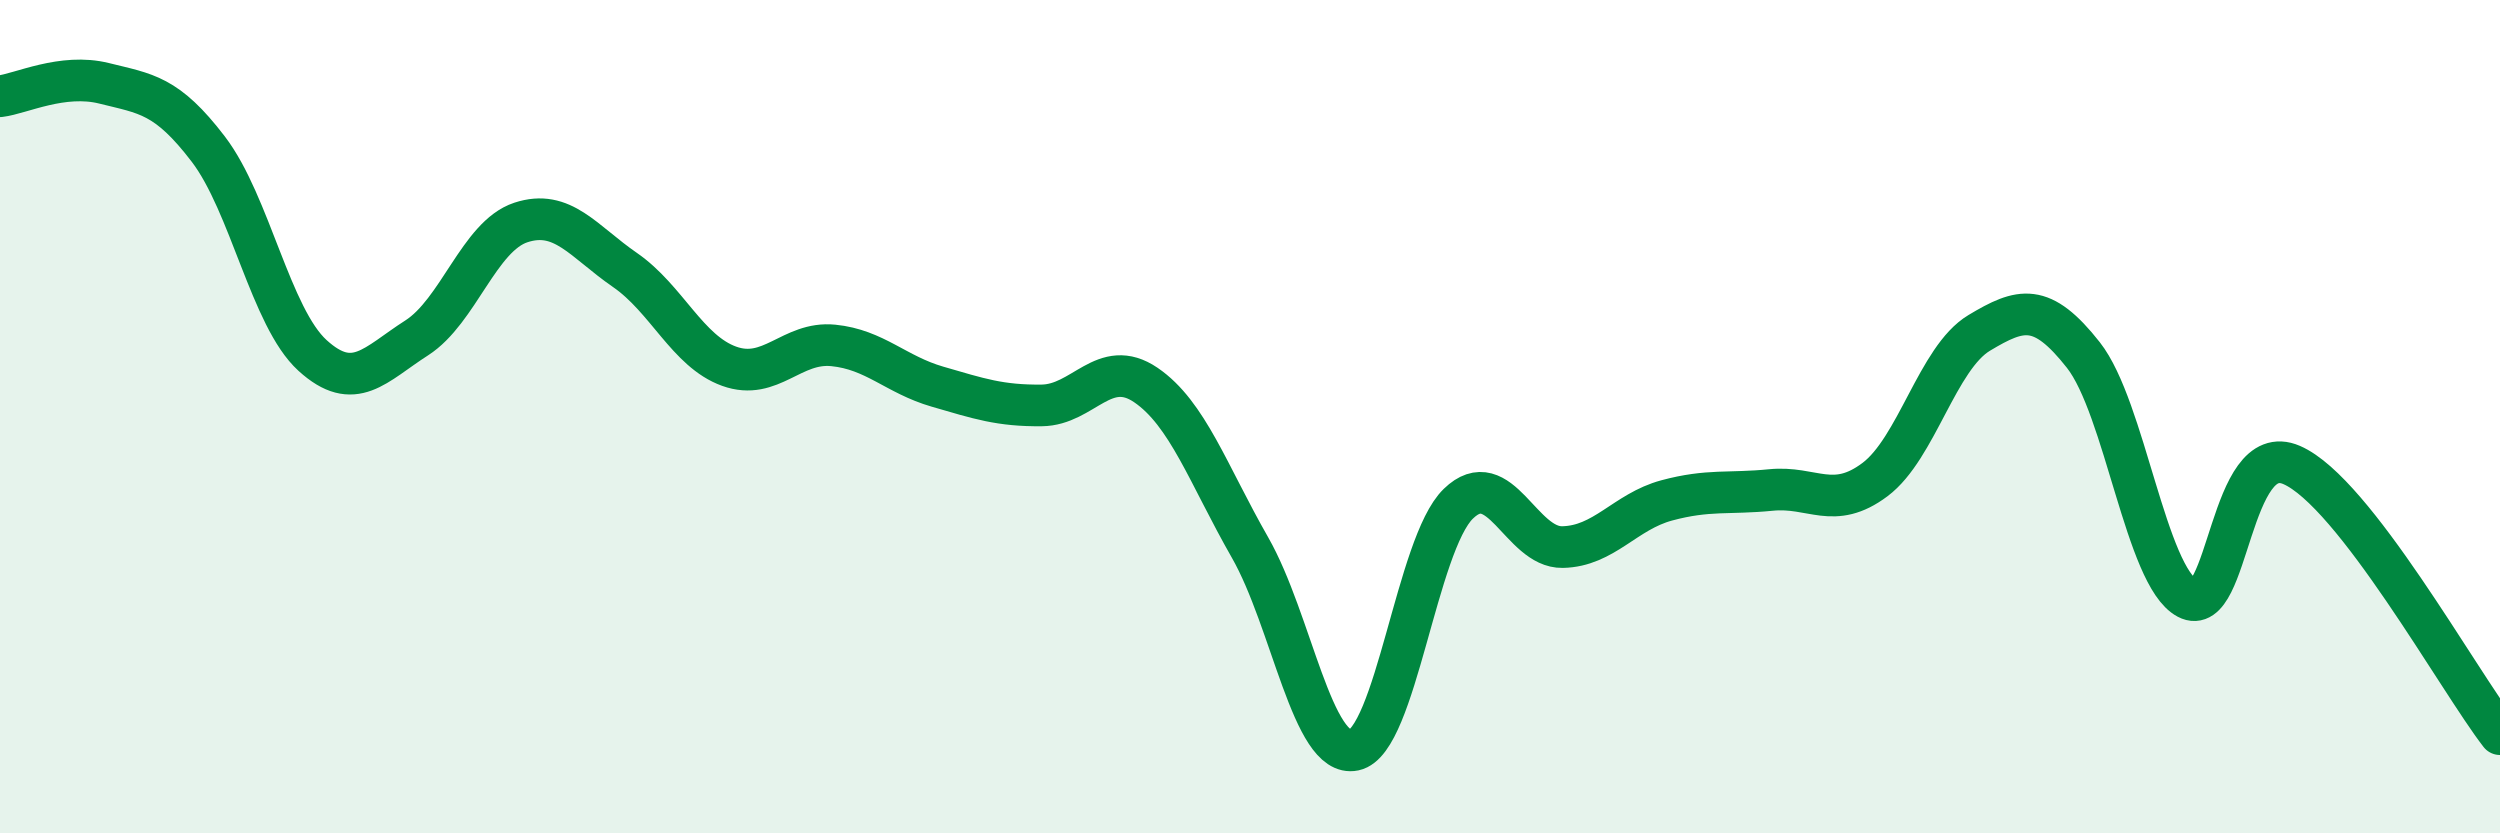
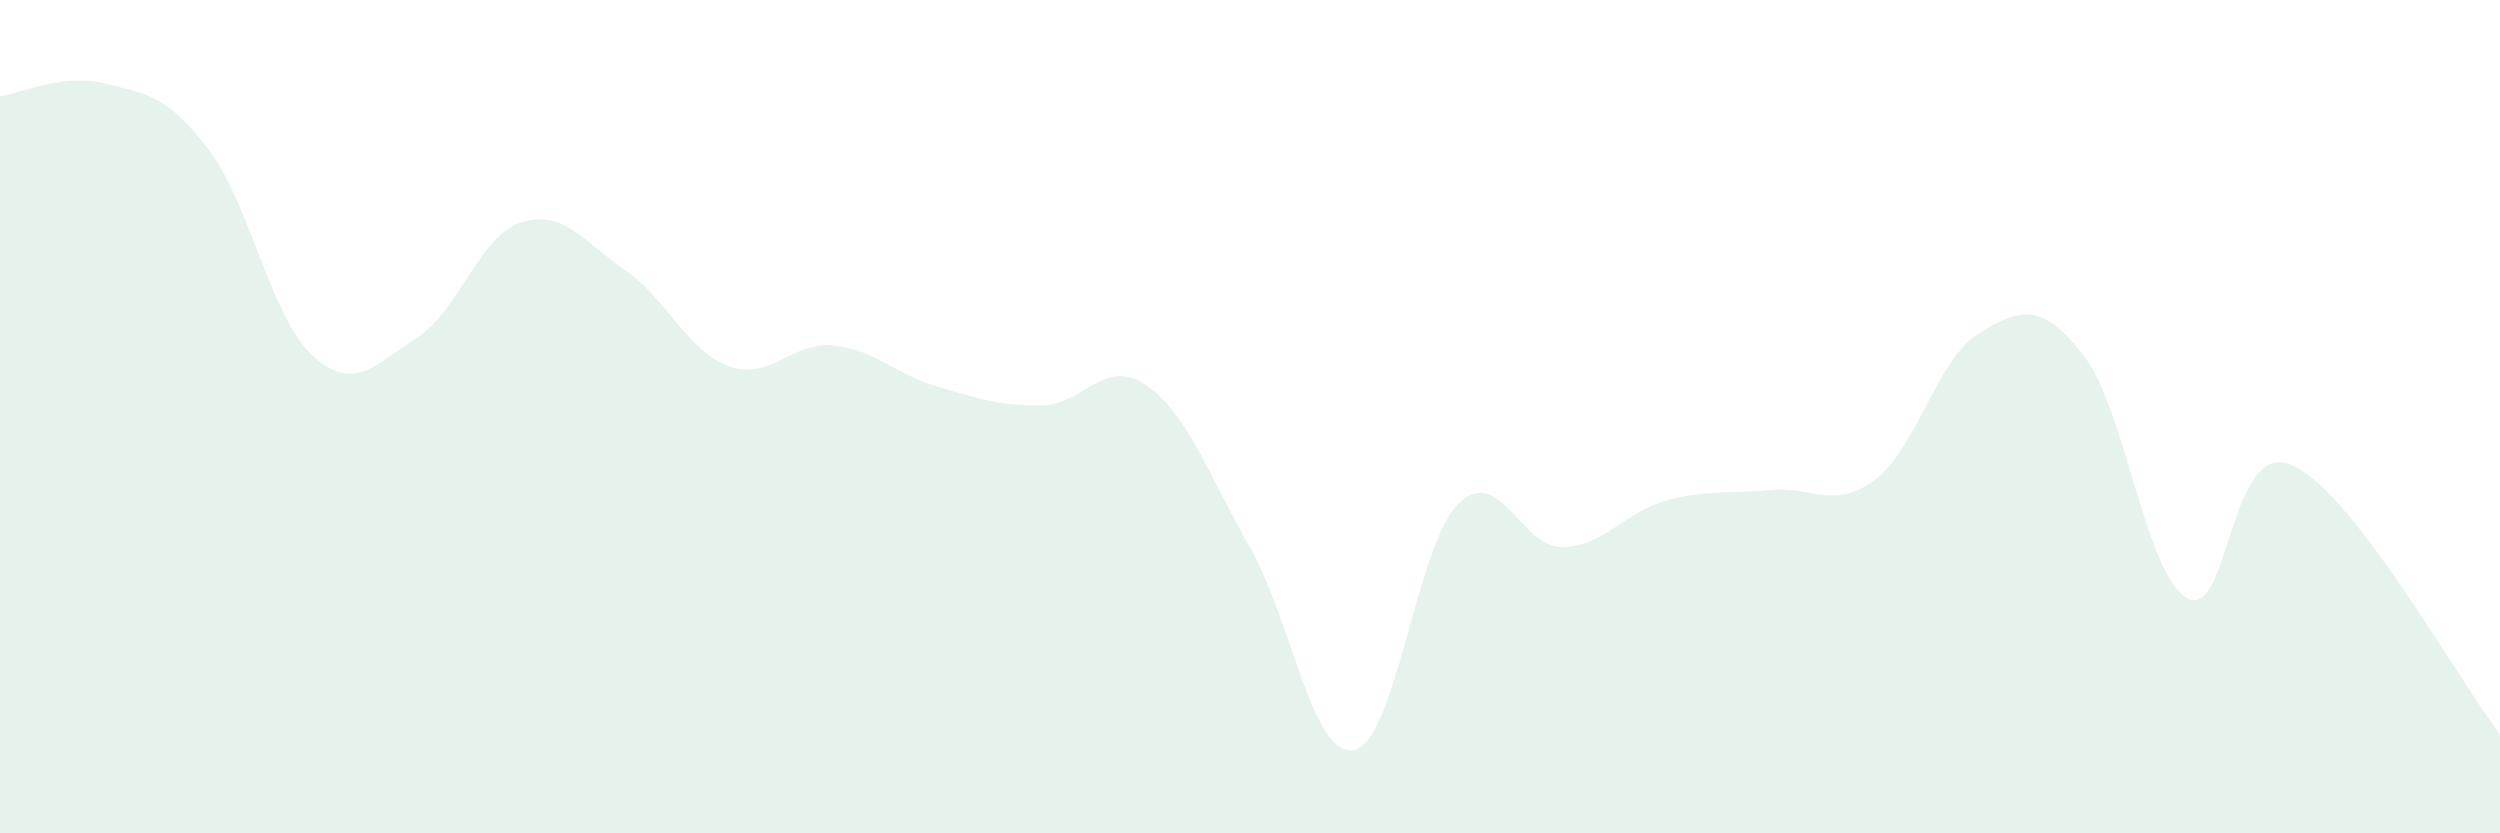
<svg xmlns="http://www.w3.org/2000/svg" width="60" height="20" viewBox="0 0 60 20">
  <path d="M 0,2.31 C 0.5,2.25 1.5,1.75 2.5,2 C 3.5,2.25 4,2.27 5,3.58 C 6,4.89 6.5,7.62 7.5,8.53 C 8.5,9.44 9,8.75 10,8.11 C 11,7.47 11.5,5.67 12.5,5.34 C 13.5,5.01 14,5.79 15,6.48 C 16,7.17 16.5,8.43 17.5,8.79 C 18.5,9.15 19,8.19 20,8.29 C 21,8.39 21.5,8.99 22.5,9.28 C 23.5,9.57 24,9.74 25,9.73 C 26,9.72 26.5,8.56 27.5,9.24 C 28.5,9.92 29,11.39 30,13.14 C 31,14.89 31.5,18.21 32.5,18 C 33.5,17.79 34,13.06 35,12.09 C 36,11.12 36.5,13.15 37.5,13.13 C 38.5,13.11 39,12.28 40,12.01 C 41,11.74 41.5,11.86 42.5,11.76 C 43.5,11.66 44,12.26 45,11.51 C 46,10.76 46.5,8.59 47.5,7.99 C 48.5,7.39 49,7.25 50,8.52 C 51,9.79 51.5,13.83 52.5,14.36 C 53.5,14.89 53.5,10.51 55,11.16 C 56.5,11.81 59,16.33 60,17.62L60 20L0 20Z" fill="#008740" opacity="0.1" stroke-linecap="round" stroke-linejoin="round" />
-   <path d="M 0,2.31 C 0.5,2.25 1.5,1.75 2.5,2 C 3.5,2.25 4,2.27 5,3.58 C 6,4.89 6.5,7.62 7.5,8.53 C 8.5,9.44 9,8.75 10,8.11 C 11,7.47 11.5,5.67 12.5,5.34 C 13.5,5.01 14,5.79 15,6.48 C 16,7.17 16.5,8.43 17.5,8.79 C 18.5,9.15 19,8.19 20,8.29 C 21,8.39 21.5,8.99 22.5,9.28 C 23.5,9.57 24,9.74 25,9.73 C 26,9.72 26.5,8.56 27.5,9.24 C 28.5,9.92 29,11.39 30,13.14 C 31,14.89 31.5,18.21 32.5,18 C 33.5,17.79 34,13.06 35,12.09 C 36,11.12 36.5,13.15 37.5,13.13 C 38.5,13.11 39,12.28 40,12.01 C 41,11.74 41.5,11.86 42.5,11.76 C 43.5,11.66 44,12.26 45,11.51 C 46,10.76 46.5,8.59 47.5,7.99 C 48.5,7.39 49,7.25 50,8.52 C 51,9.79 51.5,13.83 52.5,14.36 C 53.5,14.89 53.5,10.51 55,11.16 C 56.5,11.81 59,16.33 60,17.62" stroke="#008740" stroke-width="1" fill="none" stroke-linecap="round" stroke-linejoin="round" />
</svg>